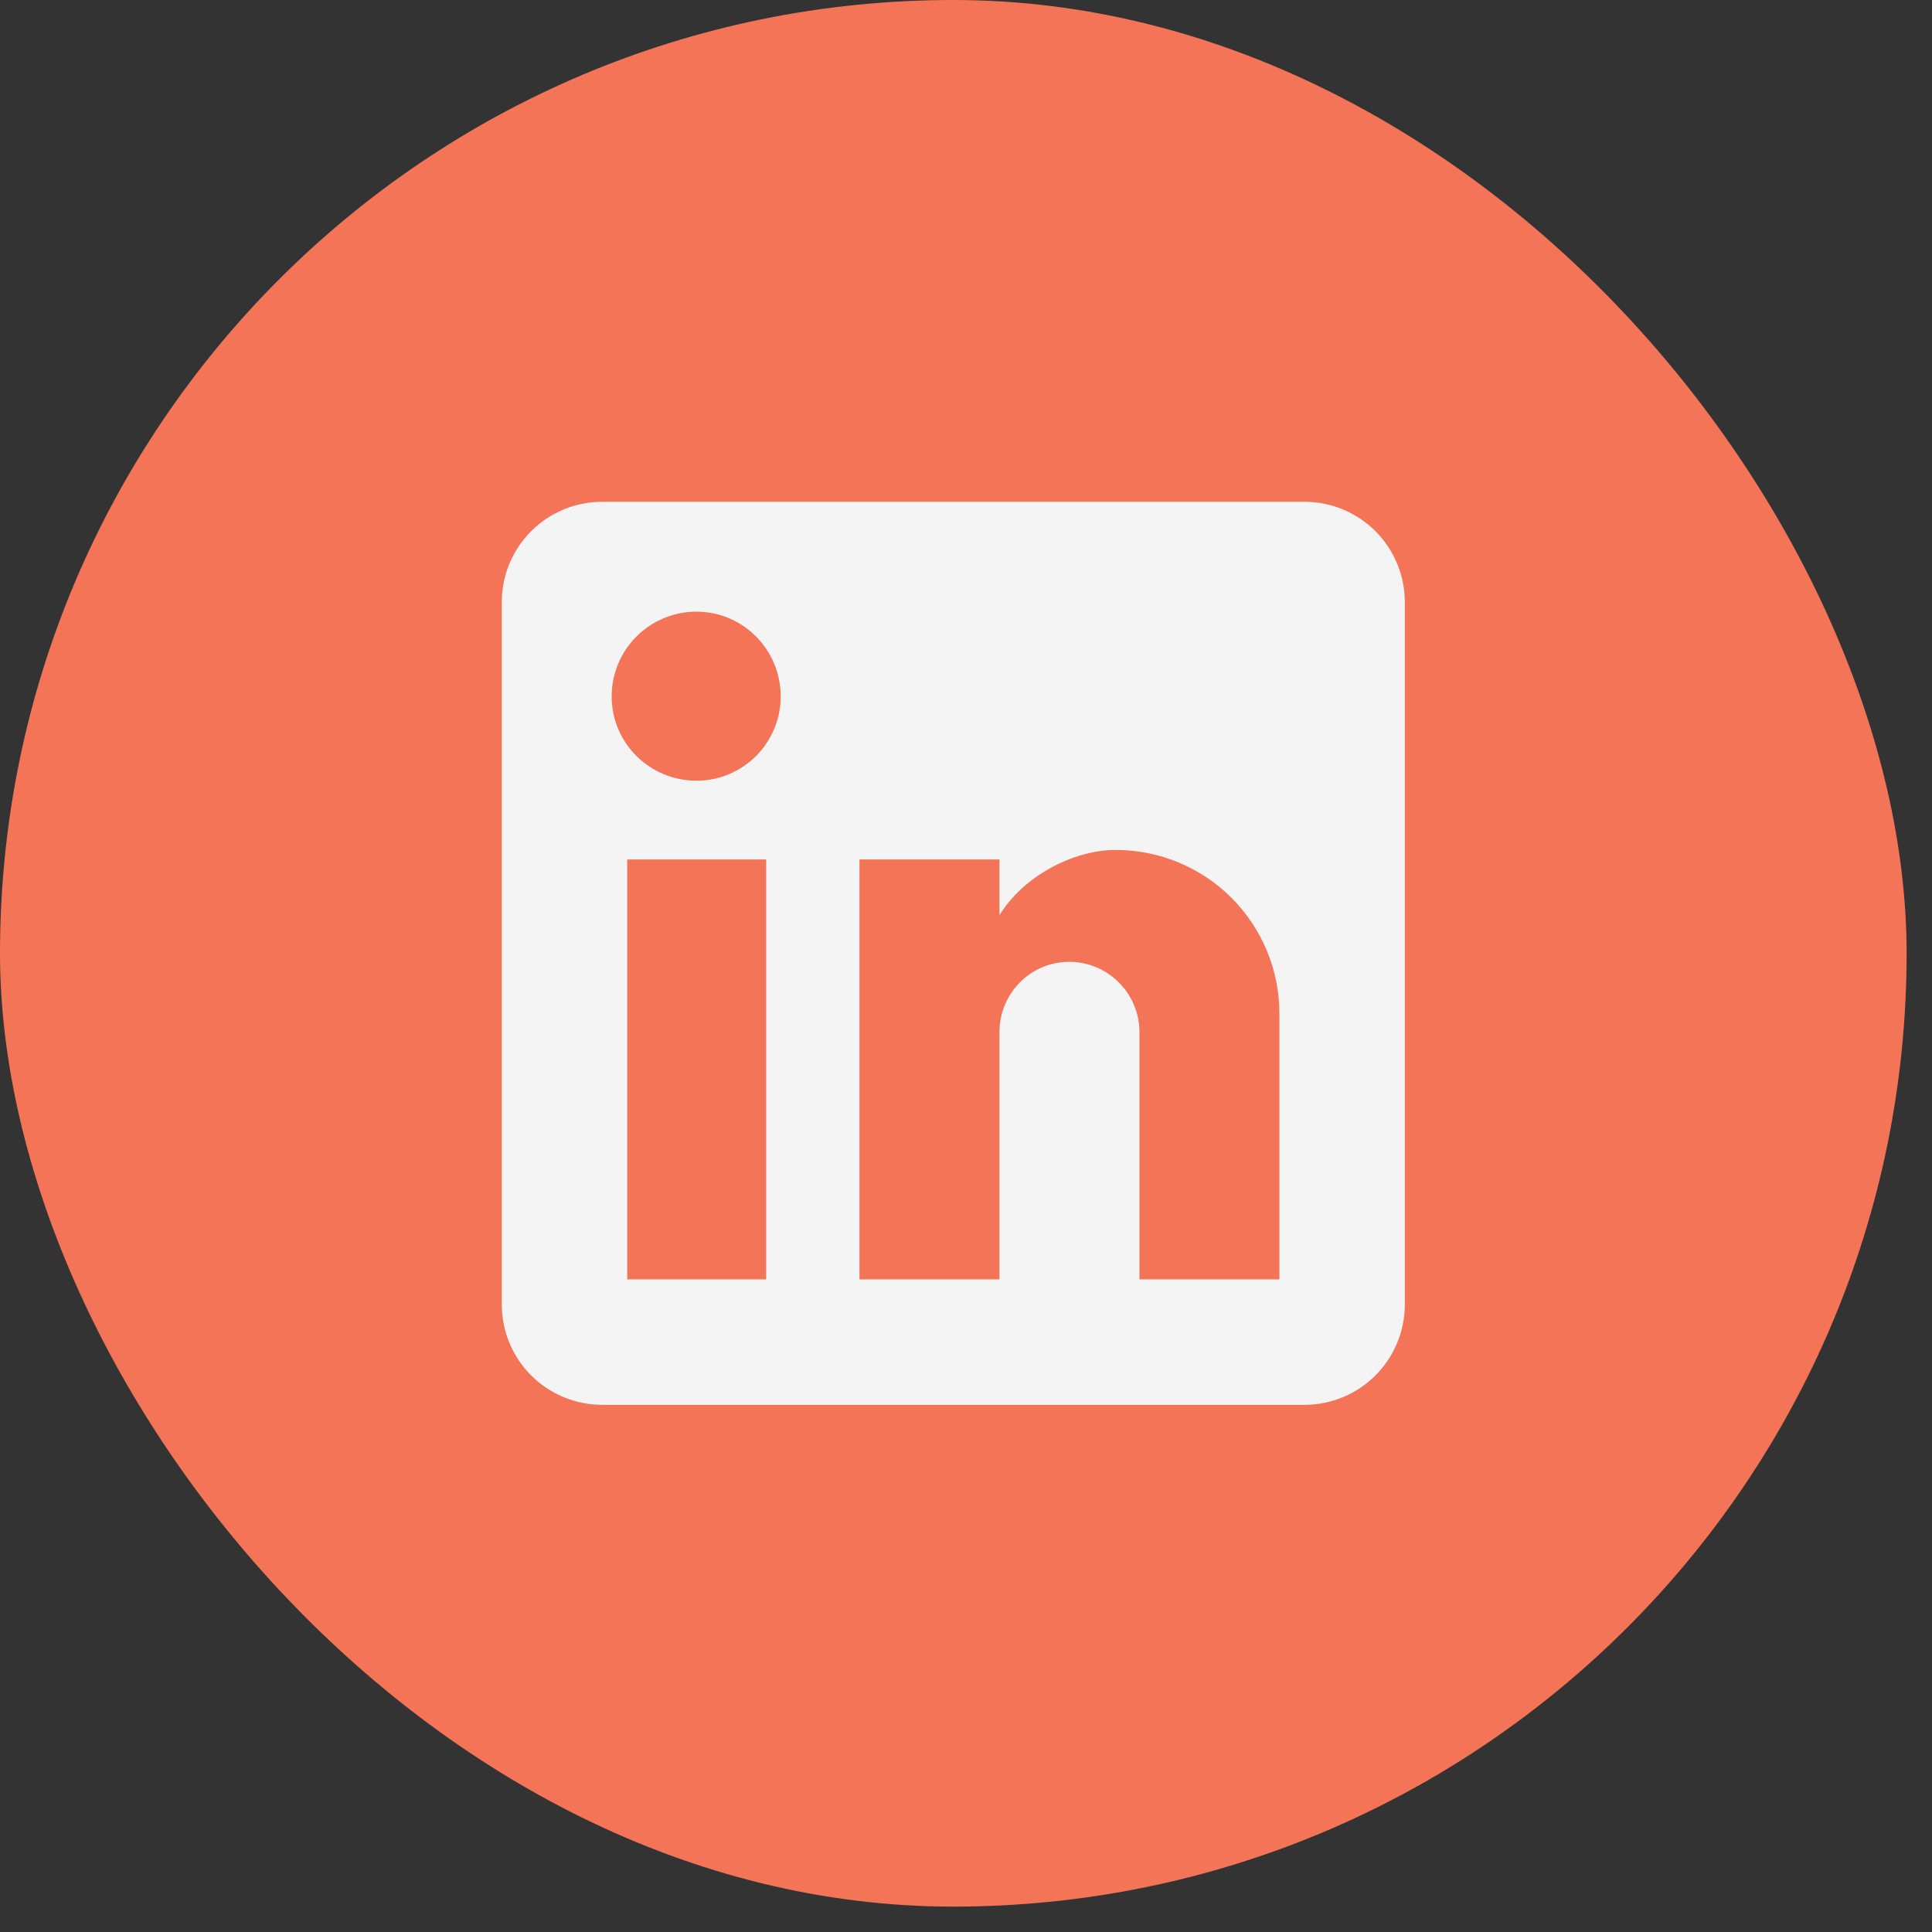
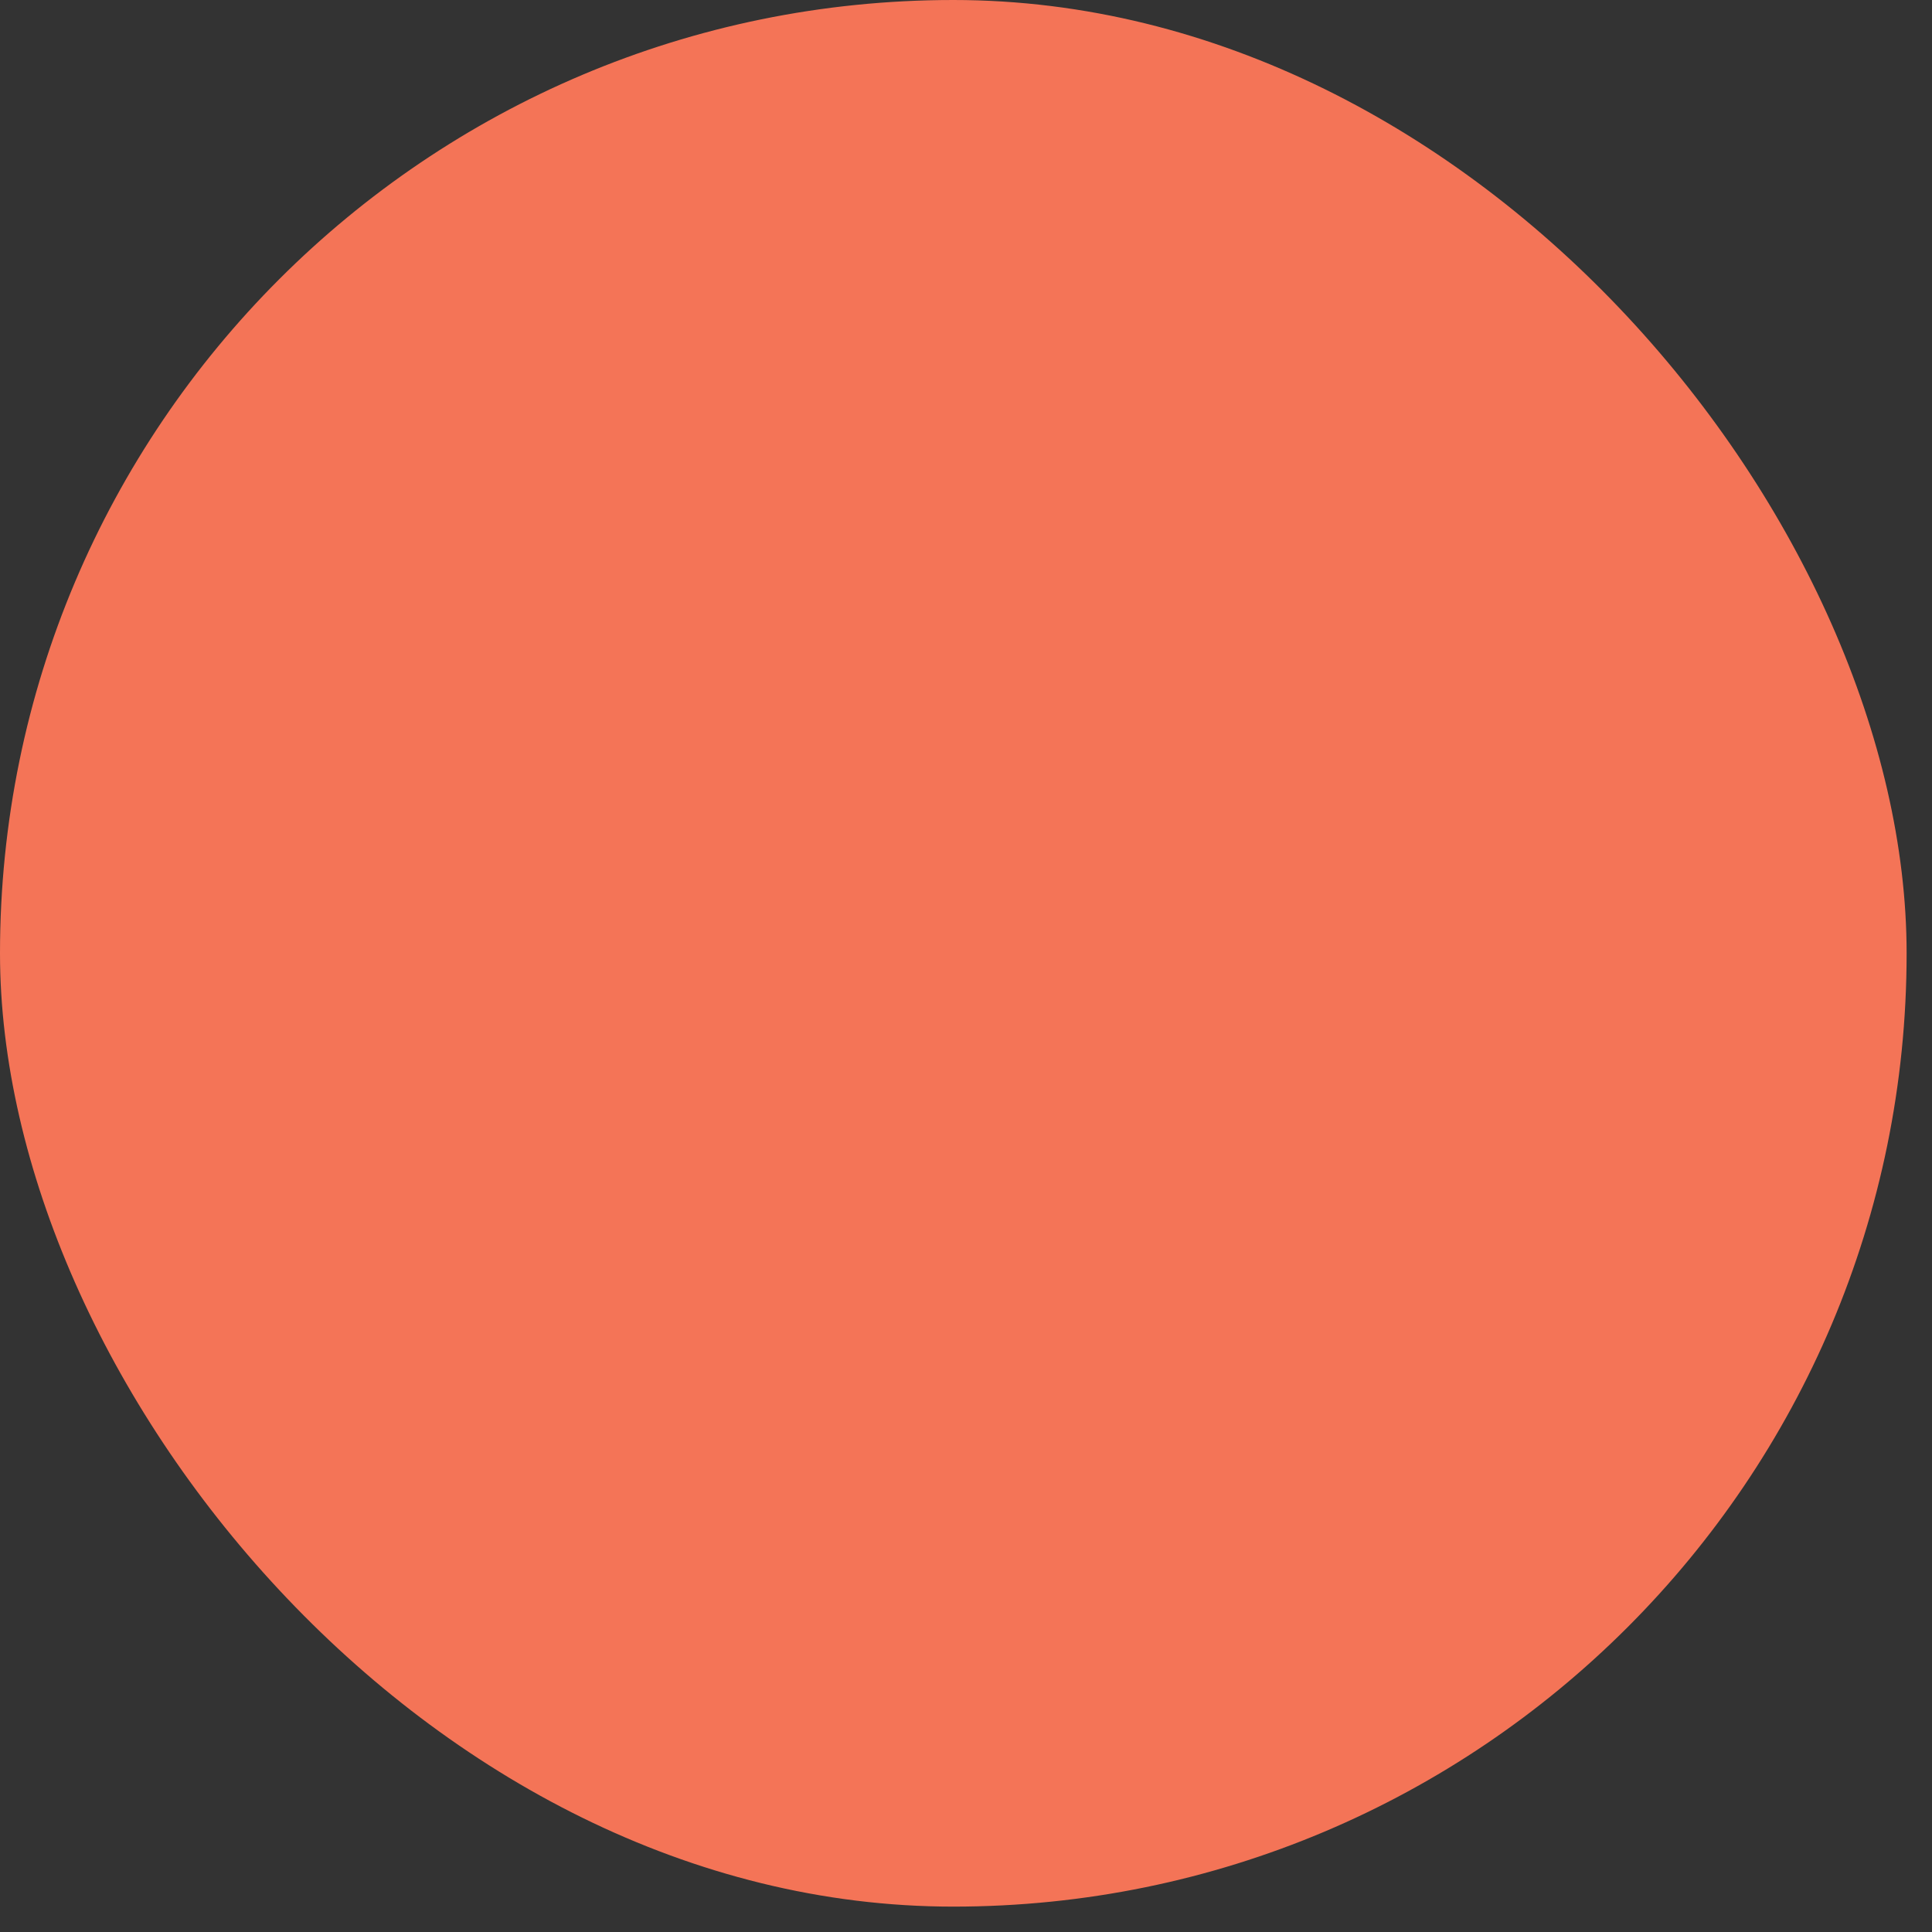
<svg xmlns="http://www.w3.org/2000/svg" width="44" height="44" viewBox="0 0 44 44" fill="none">
  <rect x="0" y="0" width="44" height="44" fill="#333333" stroke="none" />
  <rect width="43.422" height="43.422" rx="21.711" fill="#F47457" />
-   <path d="M29.709 11.428C30.315 11.428 30.896 11.668 31.325 12.097C31.753 12.526 31.994 13.107 31.994 13.713V29.709C31.994 30.315 31.753 30.896 31.325 31.325C30.896 31.753 30.315 31.994 29.709 31.994H13.713C13.107 31.994 12.526 31.753 12.097 31.325C11.668 30.896 11.428 30.315 11.428 29.709V13.713C11.428 13.107 11.668 12.526 12.097 12.097C12.526 11.668 13.107 11.428 13.713 11.428H29.709ZM29.138 29.138V23.082C29.138 22.094 28.745 21.147 28.047 20.448C27.348 19.75 26.401 19.357 25.413 19.357C24.442 19.357 23.311 19.951 22.762 20.843V19.574H19.574V29.138H22.762V23.505C22.762 22.625 23.471 21.905 24.35 21.905C24.774 21.905 25.181 22.074 25.481 22.374C25.781 22.674 25.95 23.081 25.95 23.505V29.138H29.138ZM15.861 17.78C16.37 17.78 16.858 17.578 17.218 17.218C17.578 16.858 17.78 16.37 17.78 15.861C17.78 14.798 16.924 13.93 15.861 13.93C15.349 13.93 14.858 14.133 14.495 14.495C14.133 14.858 13.93 15.349 13.93 15.861C13.93 16.924 14.798 17.78 15.861 17.78ZM17.449 29.138V19.574H14.284V29.138H17.449Z" fill="#F4F4F4" />
</svg>